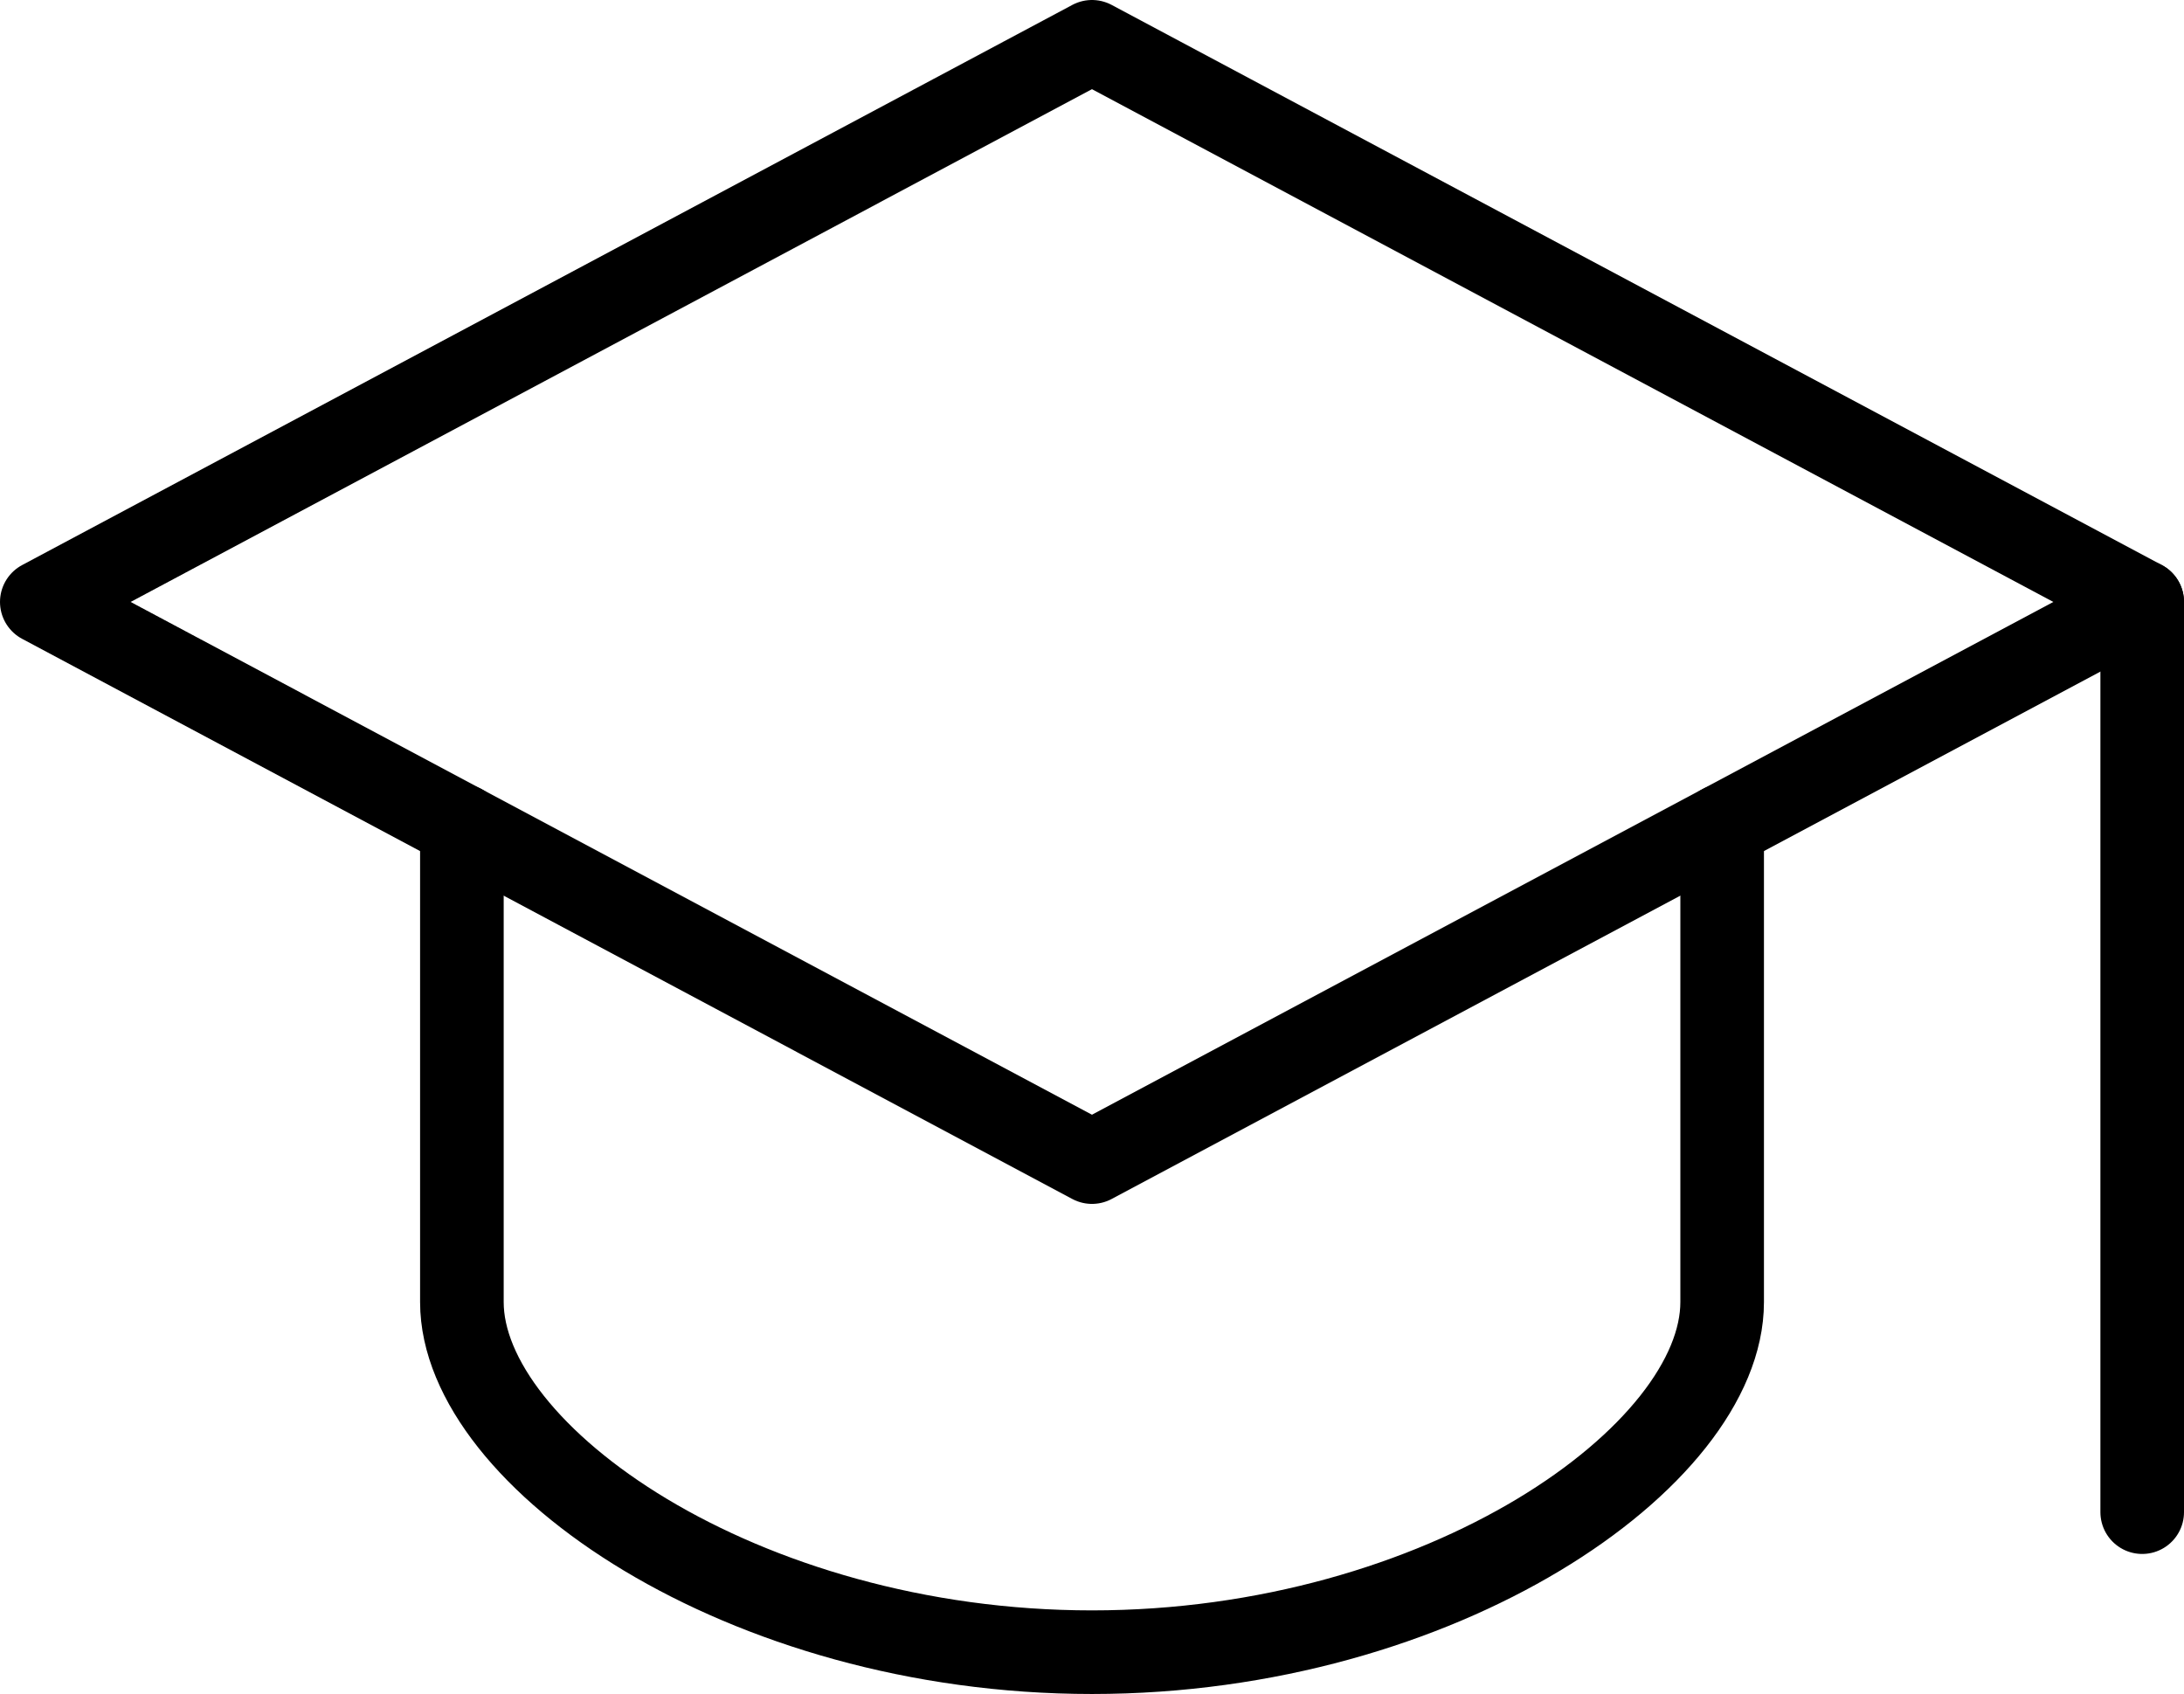
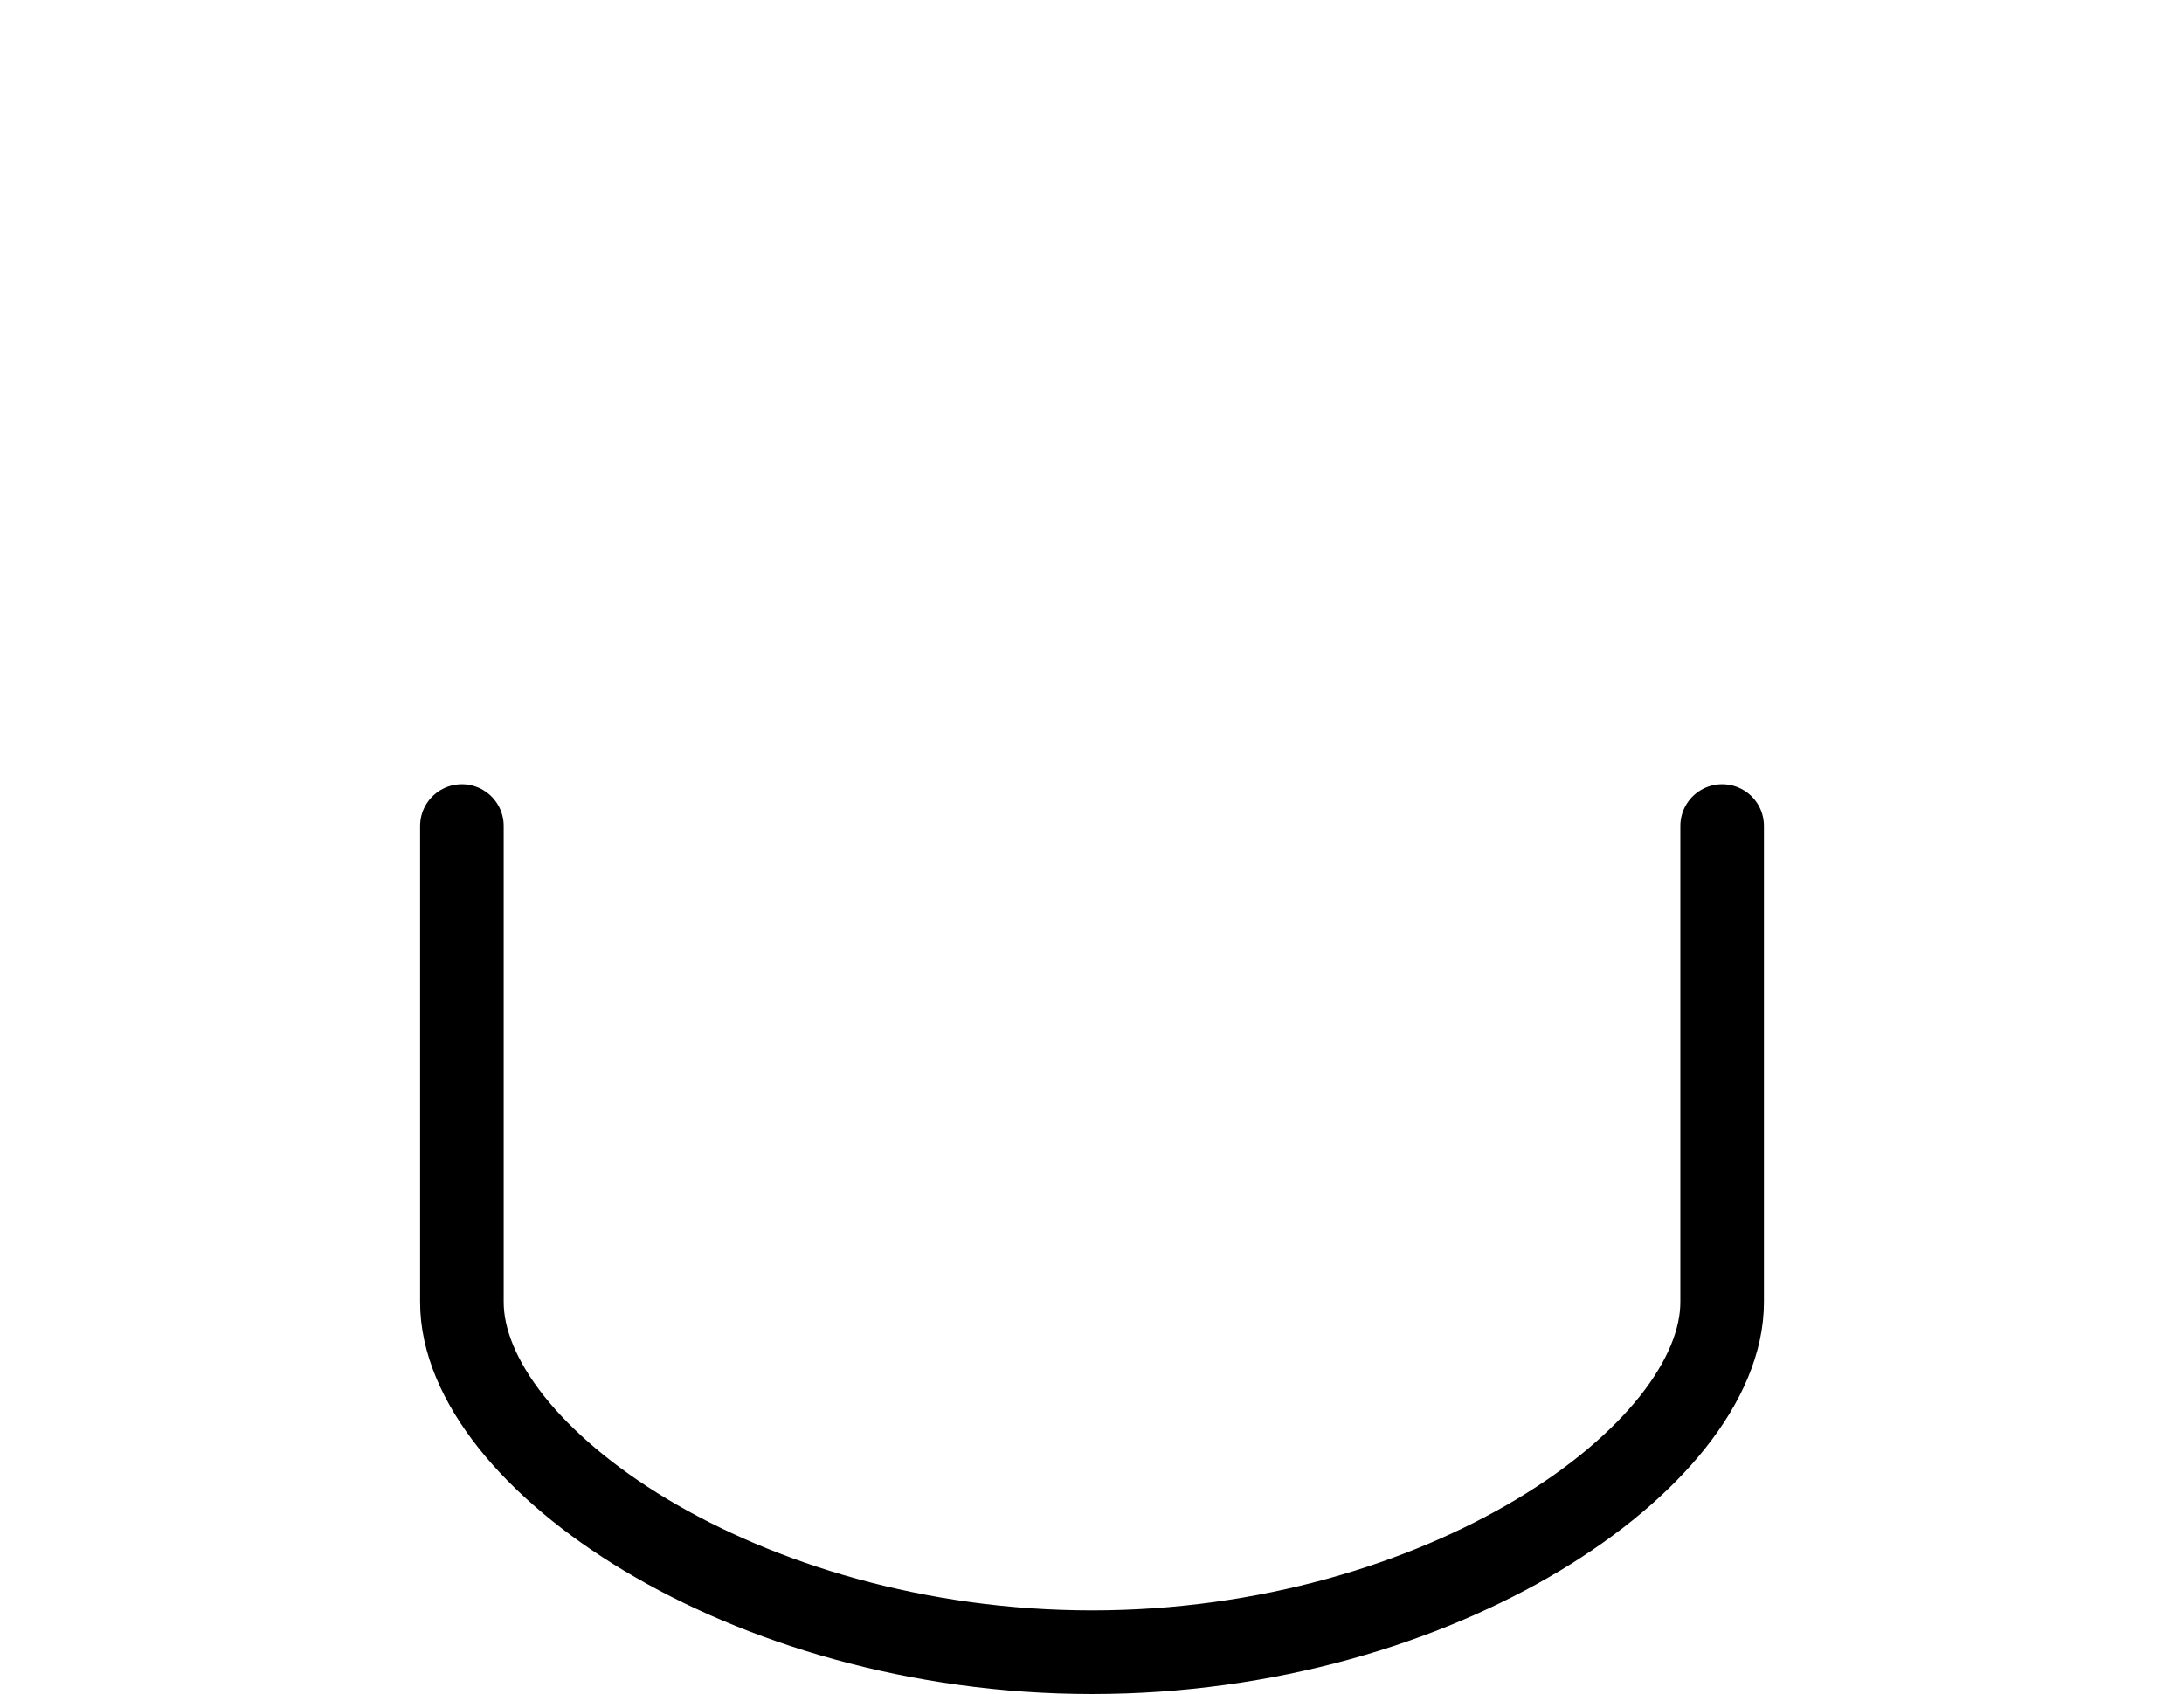
<svg xmlns="http://www.w3.org/2000/svg" height="40.523" viewBox="0 0 52.249 40.523" width="52.249">
  <g fill="none" stroke="#000" stroke-linecap="round" stroke-linejoin="round" stroke-miterlimit="10" stroke-width="2">
-     <path d="M26.124 1L1 14.4l25.124 13.4 25.125-13.4z" />
-     <path d="M11.05 19.759v11.39c0 3.685 6.7 8.375 15.075 8.375S41.2 34.834 41.2 31.149v-11.39M51.249 14.4v21.774" />
+     <path d="M11.05 19.759v11.39c0 3.685 6.7 8.375 15.075 8.375S41.2 34.834 41.2 31.149v-11.39M51.249 14.4" />
  </g>
</svg>